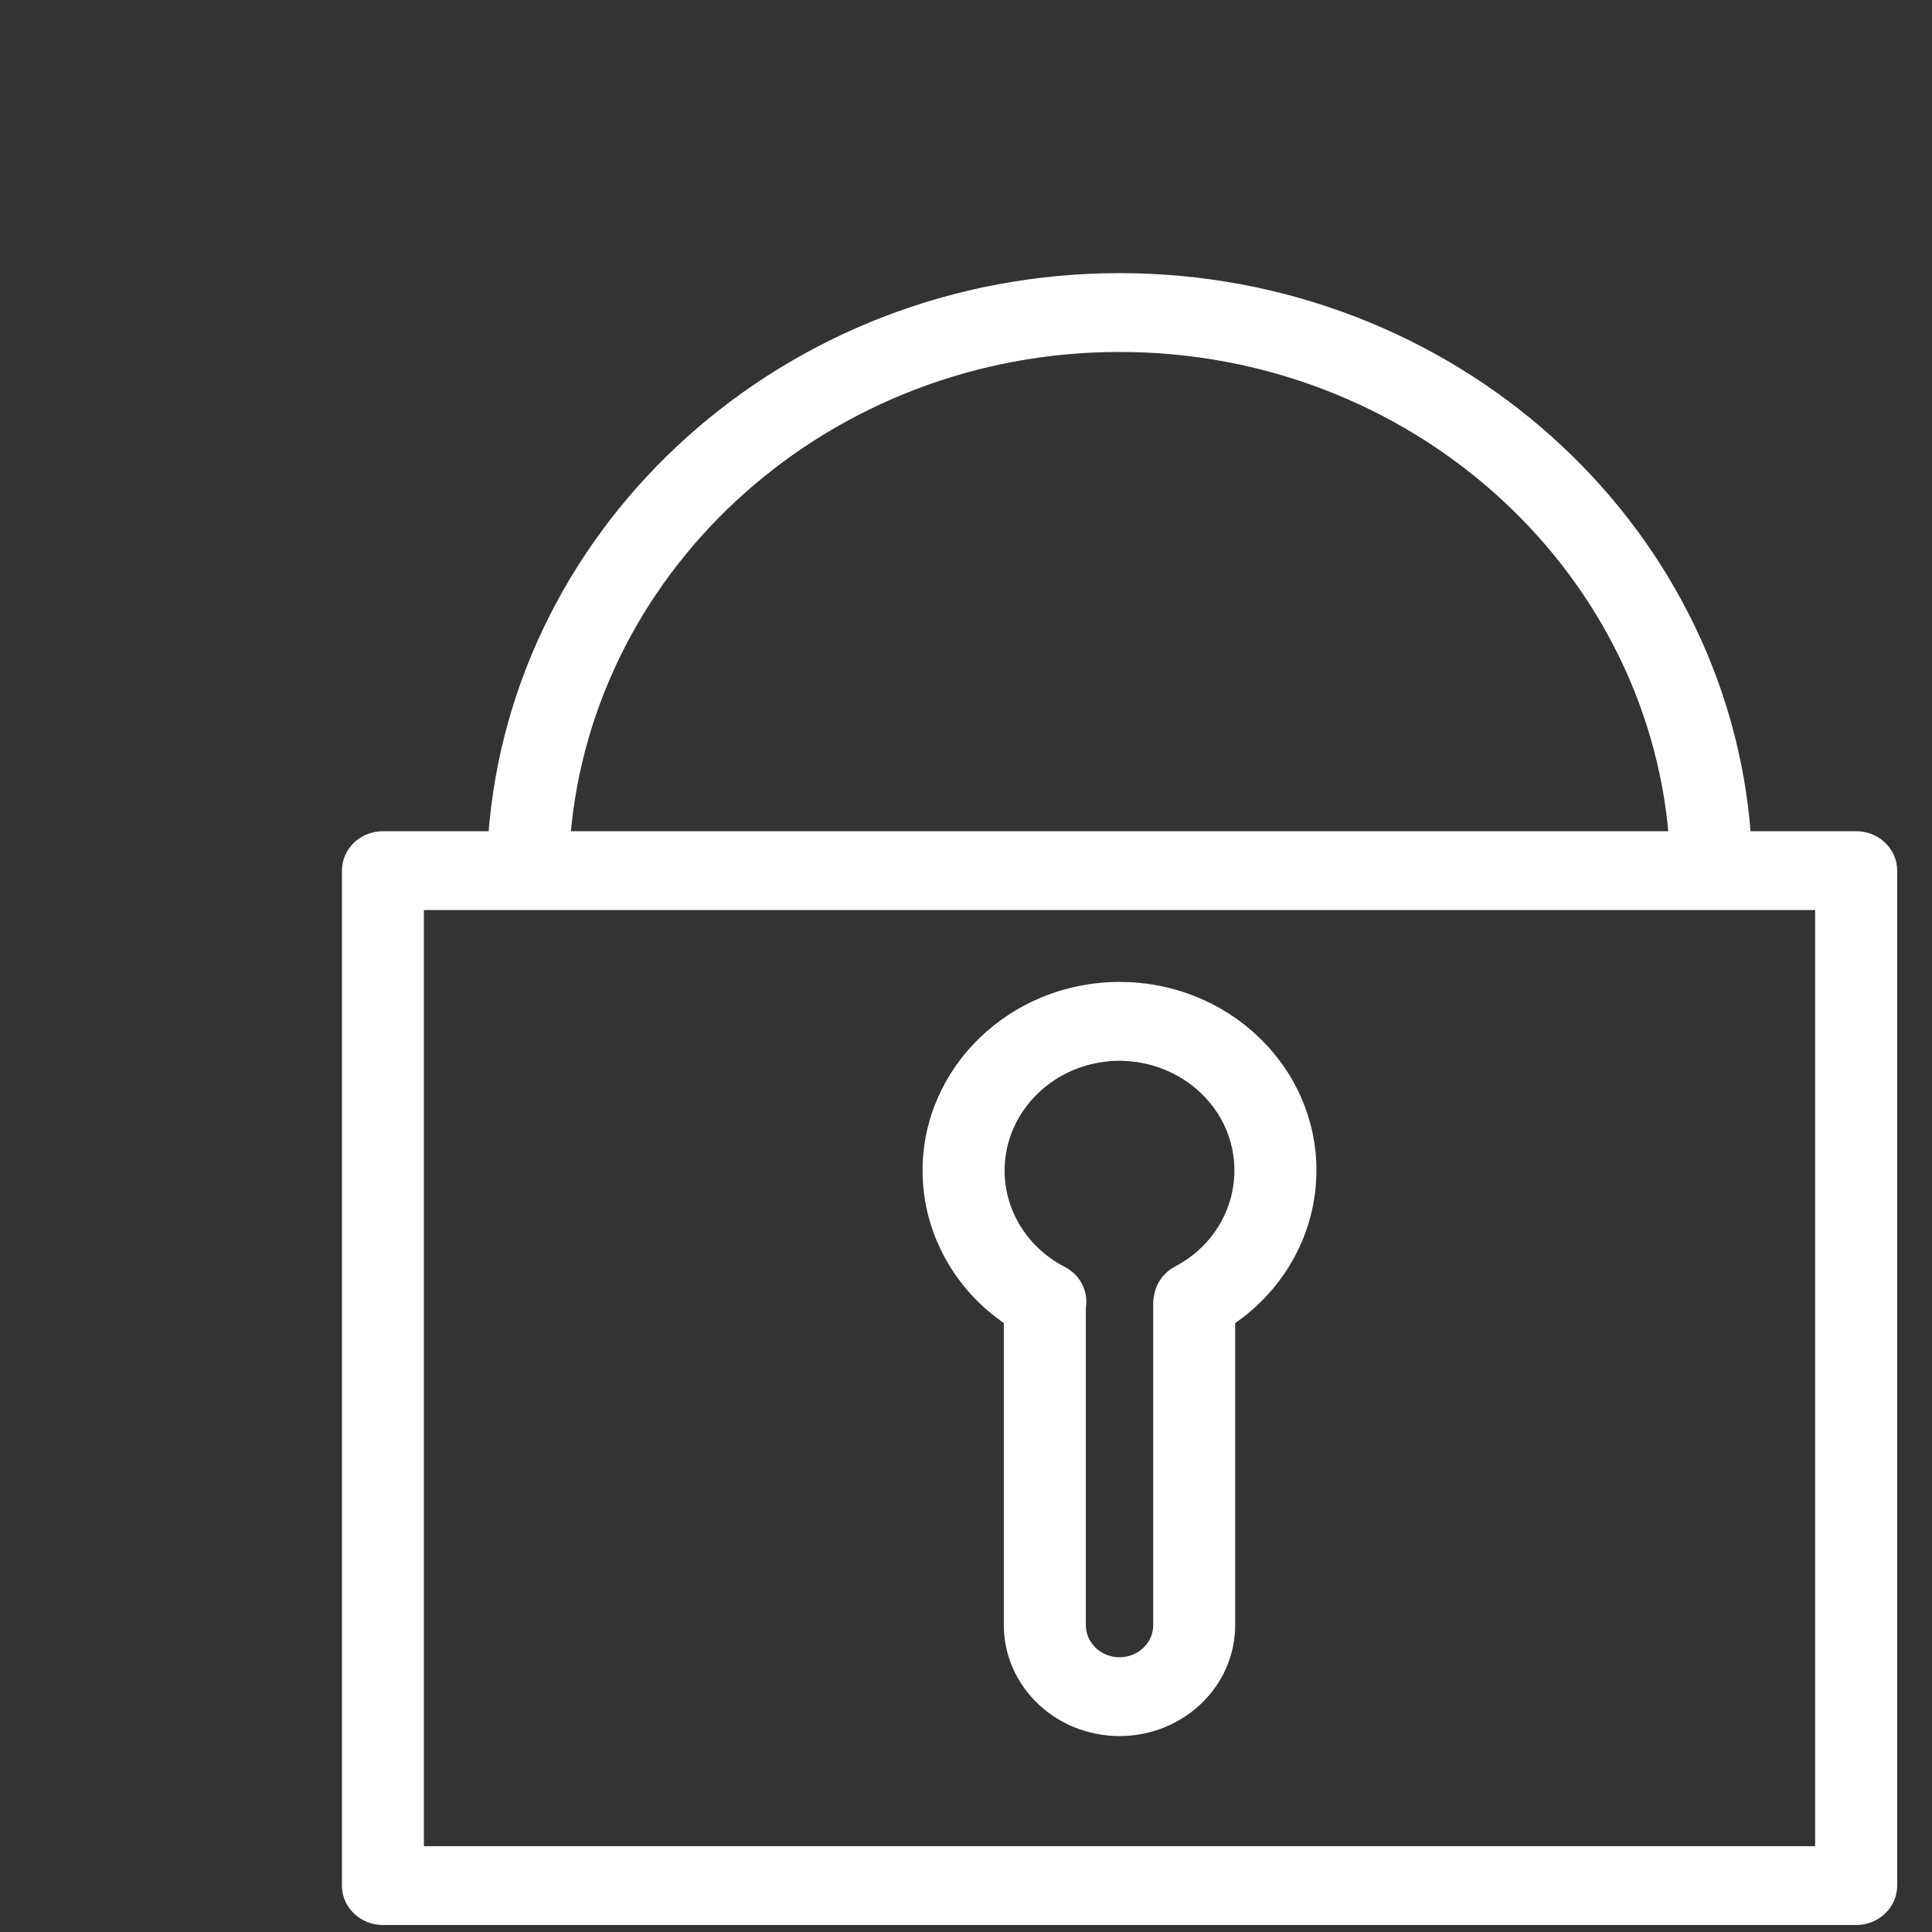
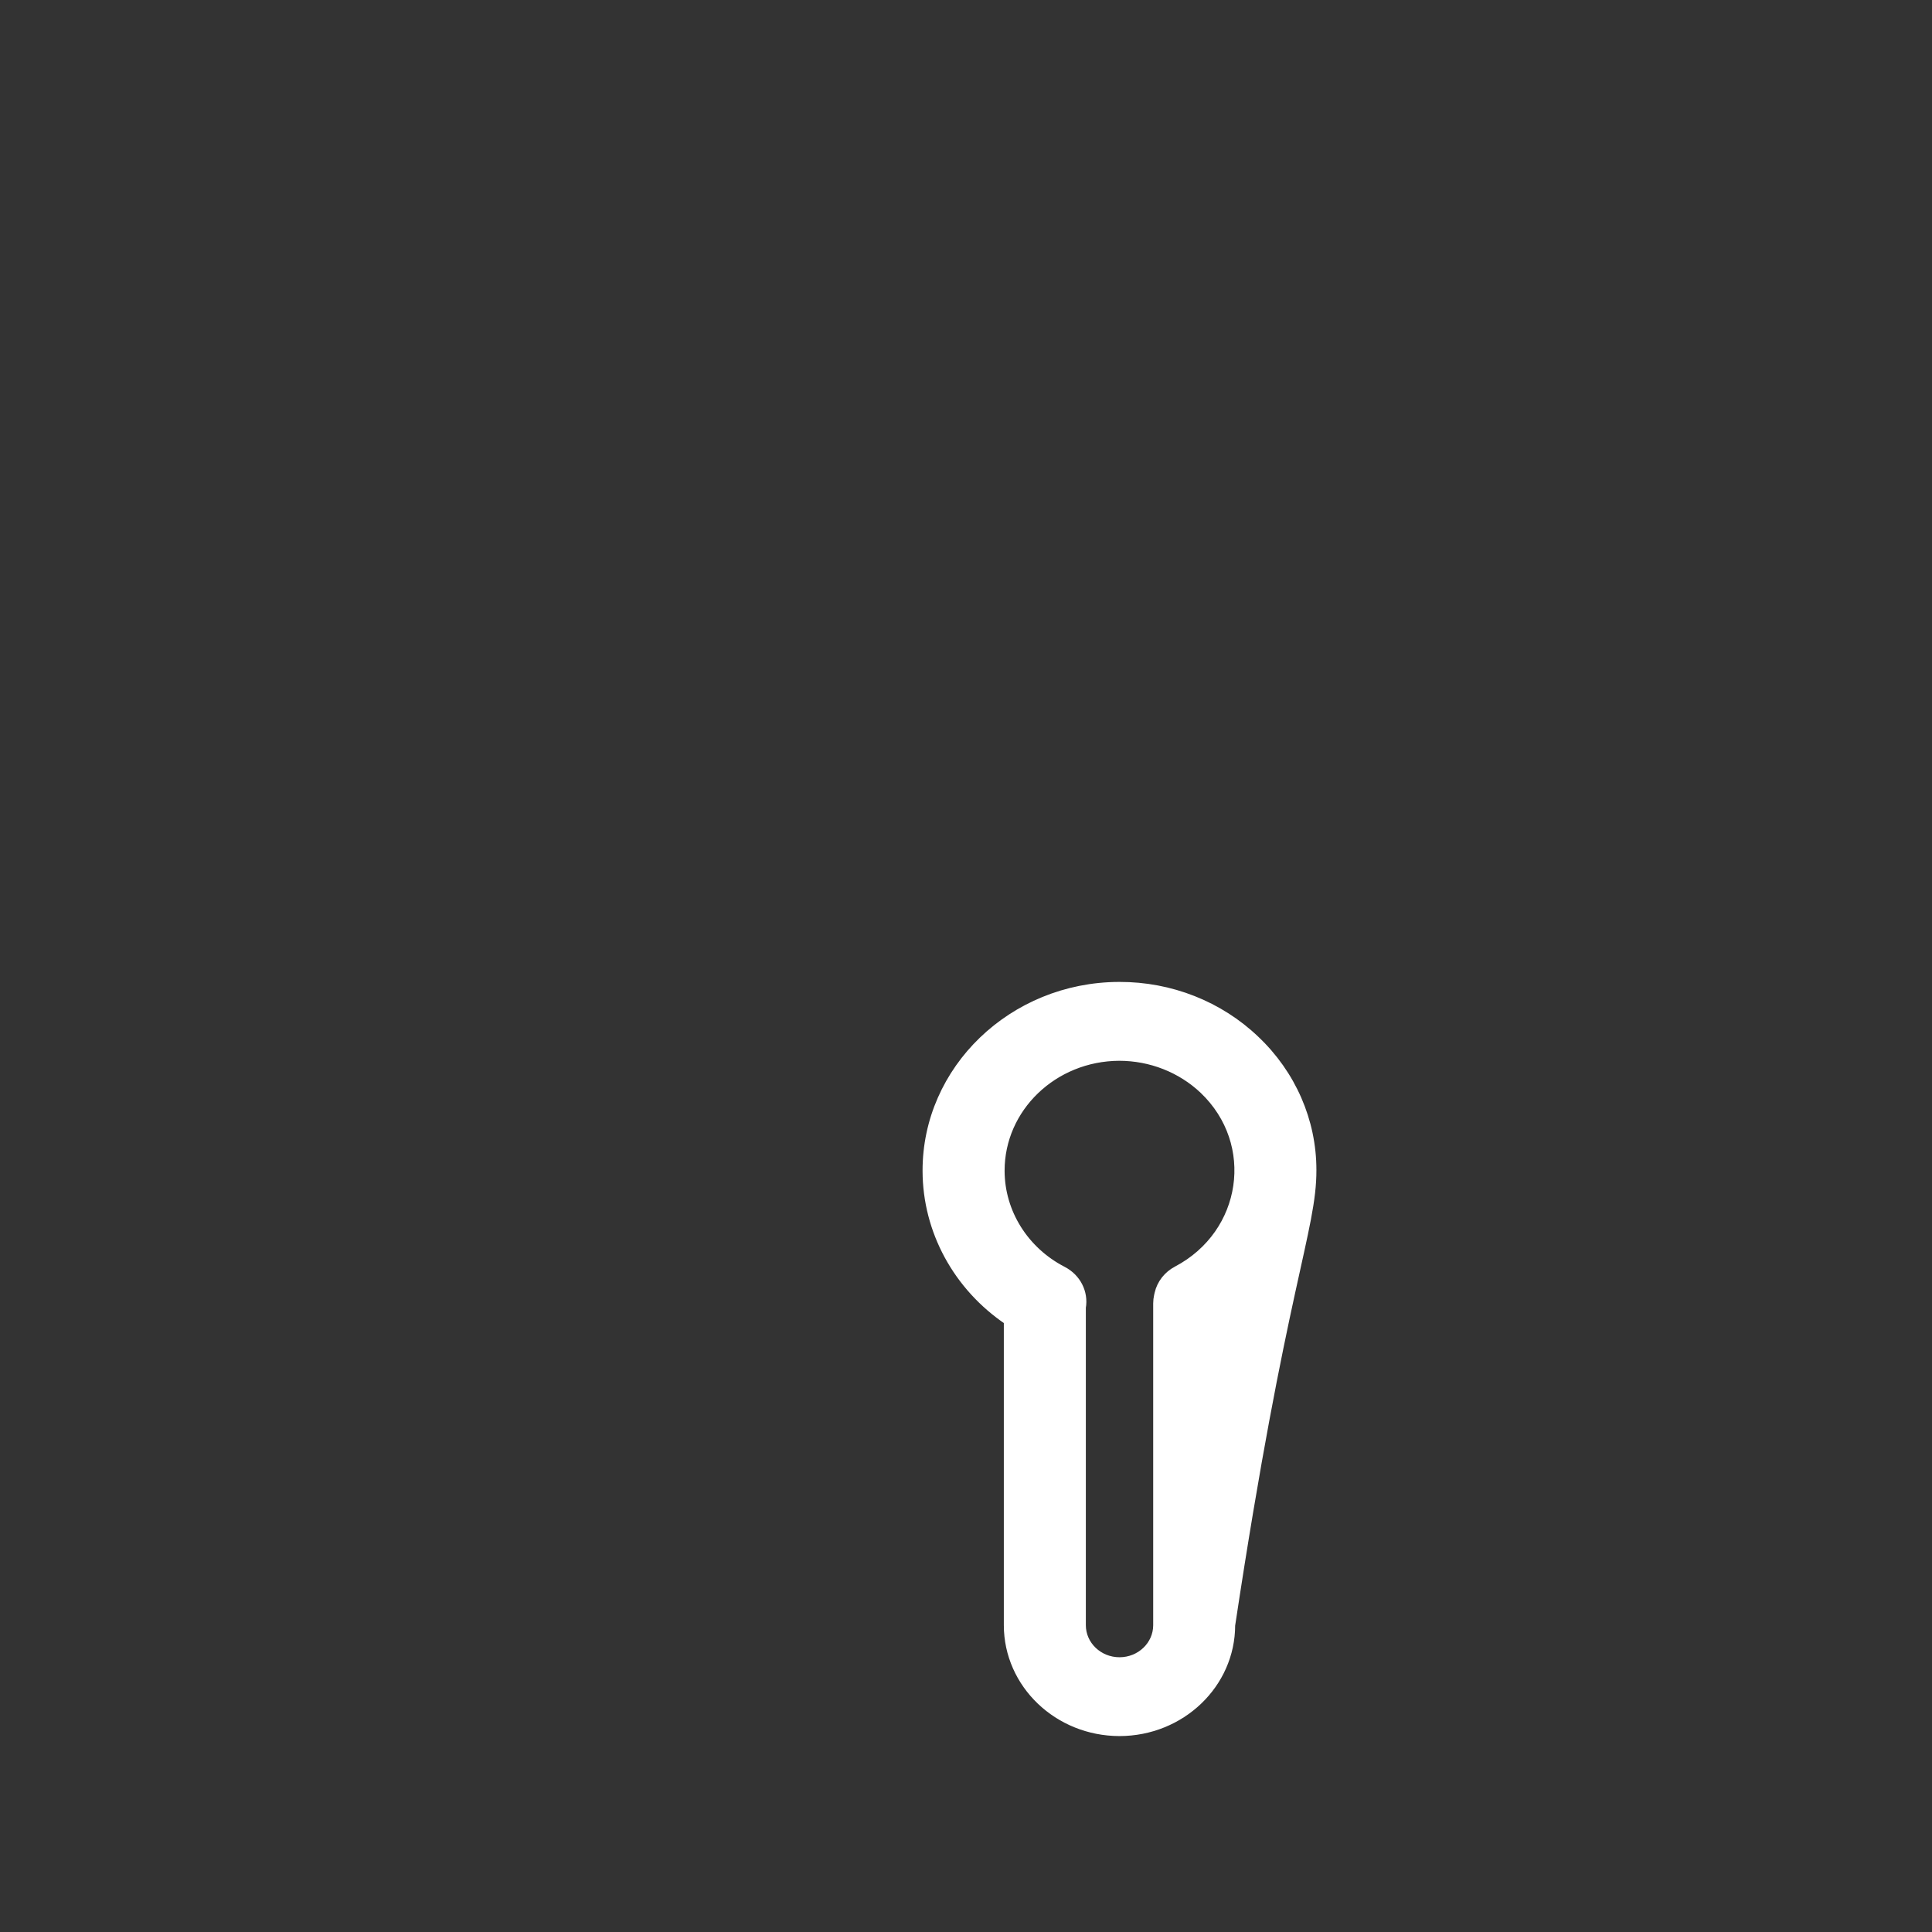
<svg xmlns="http://www.w3.org/2000/svg" viewBox="0 0 100.00 100.00">
  <rect x="0" y="0" width="100.00" height="100.00" fill="#333333" stroke="none" />
-   <path fill="#ffffff" stroke="#ffffff" fill-opacity="1" stroke-width="0.5" stroke-opacity="1" color="rgb(51, 51, 51)" fill-rule="evenodd" id="tSvg924967ef48" title="Path 13" d="M96.076 43.273C94.177 43.273 92.277 43.273 90.378 43.273C89.187 27.155 75.103 14.387 57.951 14.387C40.798 14.387 26.715 27.155 25.523 43.273C23.622 43.273 21.721 43.273 19.82 43.273C18.786 43.273 17.948 44.075 17.948 45.063C17.948 62.575 17.948 80.086 17.948 97.597C17.948 98.586 18.786 99.388 19.82 99.388C45.239 99.388 70.657 99.388 96.076 99.388C97.11 99.388 97.948 98.586 97.948 97.597C97.948 80.086 97.948 62.575 97.948 45.063C97.948 44.075 97.11 43.273 96.076 43.273ZM57.95 17.967C73.038 17.967 85.441 29.131 86.624 43.273C67.508 43.273 48.392 43.273 29.276 43.273C30.459 29.131 42.862 17.967 57.95 17.967ZM94.204 95.807C70.033 95.807 45.862 95.807 21.691 95.807C21.691 79.489 21.691 63.171 21.691 46.853C45.861 46.853 70.031 46.853 94.201 46.853C94.201 63.171 94.201 79.489 94.201 95.807C94.203 95.807 94.203 95.807 94.204 95.807Z" />
-   <path fill="#ffffff" stroke="#ffffff" fill-opacity="1" stroke-width="0.5" stroke-opacity="1" color="rgb(51, 51, 51)" fill-rule="evenodd" id="tSvgd7c6092c6d" title="Path 14" d="M57.941 51.074C57.932 51.074 57.924 51.074 57.915 51.074C52.435 51.092 47.987 55.369 48.002 60.609C48.008 63.689 49.576 66.574 52.208 68.349C52.208 73.606 52.208 78.863 52.208 84.12C52.211 87.15 54.777 89.605 57.945 89.609C61.112 89.605 63.679 87.15 63.682 84.12C63.682 78.864 63.682 73.608 63.682 68.351C66.328 66.564 67.898 63.656 67.887 60.558C67.888 58.035 66.832 55.616 64.956 53.842C63.096 52.063 60.571 51.067 57.941 51.074ZM60.934 65.779C60.461 66.028 60.123 66.461 60.008 66.965C59.999 67.005 59.99 67.044 59.981 67.084C59.954 67.209 59.939 67.336 59.939 67.464C59.939 73.016 59.939 78.568 59.939 84.12C59.939 85.173 59.045 86.029 57.946 86.029C56.847 86.029 55.953 85.173 55.953 84.12C55.953 78.638 55.953 73.156 55.953 67.673C56.088 66.916 55.703 66.162 54.997 65.797C52.999 64.766 51.752 62.772 51.748 60.601C51.743 57.329 54.507 54.671 57.929 54.656C59.572 54.656 61.148 55.276 62.316 56.381C65.247 59.171 64.556 63.871 60.934 65.779Z" />
+   <path fill="#ffffff" stroke="#ffffff" fill-opacity="1" stroke-width="0.5" stroke-opacity="1" color="rgb(51, 51, 51)" fill-rule="evenodd" id="tSvgd7c6092c6d" title="Path 14" d="M57.941 51.074C57.932 51.074 57.924 51.074 57.915 51.074C52.435 51.092 47.987 55.369 48.002 60.609C48.008 63.689 49.576 66.574 52.208 68.349C52.208 73.606 52.208 78.863 52.208 84.12C52.211 87.15 54.777 89.605 57.945 89.609C61.112 89.605 63.679 87.15 63.682 84.12C66.328 66.564 67.898 63.656 67.887 60.558C67.888 58.035 66.832 55.616 64.956 53.842C63.096 52.063 60.571 51.067 57.941 51.074ZM60.934 65.779C60.461 66.028 60.123 66.461 60.008 66.965C59.999 67.005 59.99 67.044 59.981 67.084C59.954 67.209 59.939 67.336 59.939 67.464C59.939 73.016 59.939 78.568 59.939 84.12C59.939 85.173 59.045 86.029 57.946 86.029C56.847 86.029 55.953 85.173 55.953 84.12C55.953 78.638 55.953 73.156 55.953 67.673C56.088 66.916 55.703 66.162 54.997 65.797C52.999 64.766 51.752 62.772 51.748 60.601C51.743 57.329 54.507 54.671 57.929 54.656C59.572 54.656 61.148 55.276 62.316 56.381C65.247 59.171 64.556 63.871 60.934 65.779Z" />
</svg>